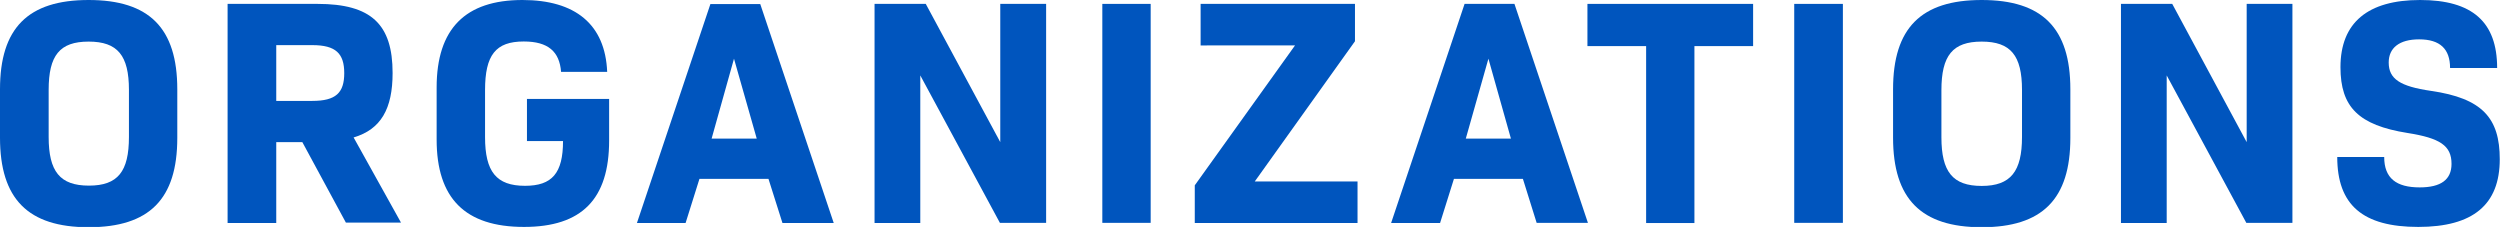
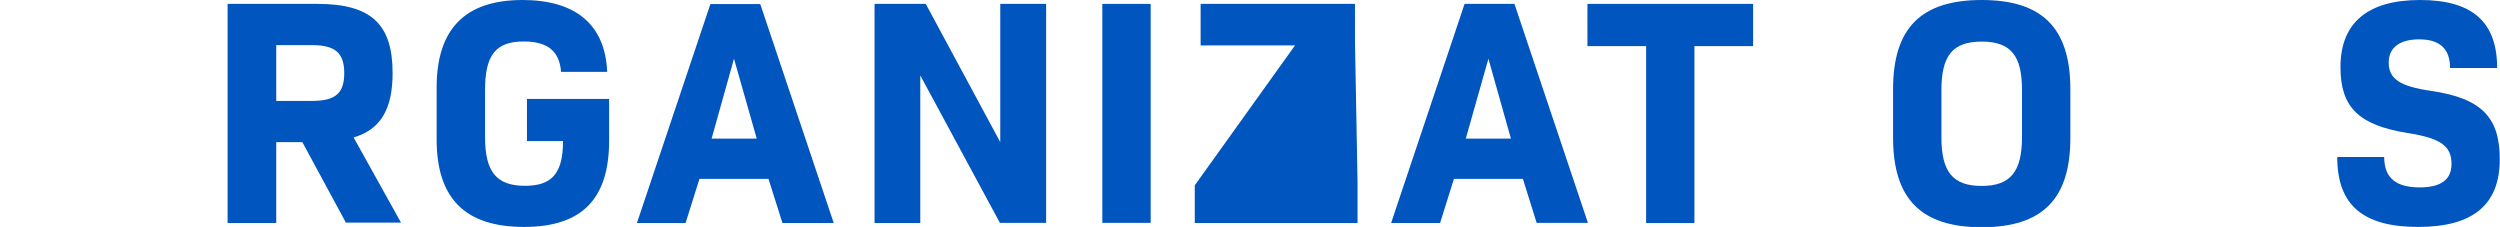
<svg xmlns="http://www.w3.org/2000/svg" viewBox="0 0 411.04 37.31">
  <defs>
    <style>.cls-1{fill:#0055be;}</style>
  </defs>
  <g id="レイヤー_2" data-name="レイヤー 2">
    <g id="Layer_1" data-name="Layer 1">
-       <path class="cls-1" d="M0,22.63V14.68C0,4.61,4.61,0,14.57,0S29.15,4.61,29.15,14.68v8c0,10.07-4.61,14.68-14.58,14.68S0,32.7,0,22.63Zm21.2-.11V14.79c0-5.67-1.86-7.95-6.63-7.95S8,9.12,8,14.79v7.73c0,5.67,1.85,8,6.62,8S21.2,28.19,21.2,22.52Z" />
      <path class="cls-1" d="M49.71,23.37H45.42v13.3h-8V.64H52.2C61.05.64,64.55,4,64.55,12c0,5.88-1.91,9.27-6.41,10.6l7.79,14H56.87Zm-4.29-6.78h5.93c3.87,0,5.25-1.33,5.25-4.56s-1.38-4.61-5.25-4.61H45.42Z" />
      <path class="cls-1" d="M100.15,23.11c0,9.64-4.5,14.2-14,14.2-9.7,0-14.36-4.72-14.36-14.36V14.36C71.8,4.72,76.52,0,85.9,0c8.69,0,13.61,4,13.93,11.82H92.25c-.26-3.34-2.12-5-6.14-5-4.61,0-6.36,2.22-6.36,8v7.73c0,5.67,1.85,8,6.57,8,4.45,0,6.25-2.07,6.25-7.36H86.64V16.27h13.51Z" />
      <path class="cls-1" d="M126.35,29.41H115l-2.28,7.26h-8l12.08-36H125l12.08,36h-8.43ZM117,22.79h7.42L120.68,9.65Z" />
      <path class="cls-1" d="M172,.64v36H164.4L151.31,12.4V36.67h-7.52V.64h8.42l12.25,22.73V.64Z" />
      <path class="cls-1" d="M181.24.64h7.95v36h-7.95Z" />
-       <path class="cls-1" d="M223.2,29.84v6.83H196.44v-6.2l16.48-23H197.4V.64h25.38V6.78L206.3,29.84Z" />
+       <path class="cls-1" d="M223.2,29.84v6.83H196.44v-6.2l16.48-23H197.4V.64h25.38V6.78Z" />
      <path class="cls-1" d="M250.39,29.41H239.05l-2.28,7.26h-8.05L240.8.64H249l12.08,36h-8.43ZM241,22.79h7.42L244.72,9.65Z" />
      <path class="cls-1" d="M288.24,7.58h-9.65V36.67h-7.94V7.58H261V.64h27.24Z" />
-       <path class="cls-1" d="M295,.64H303v36H295Z" />
      <path class="cls-1" d="M311.25,22.63V14.68C311.25,4.61,315.86,0,325.82,0S340.4,4.61,340.4,14.68v8c0,10.07-4.62,14.68-14.58,14.68S311.25,32.7,311.25,22.63Zm21.2-.11V14.79c0-5.67-1.86-7.95-6.63-7.95s-6.62,2.28-6.62,8v7.73c0,5.67,1.85,8,6.62,8S332.45,28.19,332.45,22.52Z" />
-       <path class="cls-1" d="M376.91.64v36h-7.58L356.24,12.4V36.67h-7.52V.64h8.43l12.24,22.73V.64Z" />
      <path class="cls-1" d="M384.28,25.81H392c0,3.5,2,5,5.83,5,3.5,0,5.24-1.27,5.24-3.87,0-3-1.9-4.24-7.26-5.08-8-1.28-11-4.24-11-10.81C384.81,3.71,389.32,0,397.9,0s12.67,3.6,12.67,11.18h-7.74c0-3.12-1.64-4.71-5.09-4.71-3.28,0-5,1.43-5,3.81,0,2.7,1.86,3.92,6.94,4.66C408.13,16.16,411,19.4,411,26.18c0,7.47-4.39,11.13-13.4,11.13C388.47,37.31,384.28,33.7,384.28,25.81Z" />
    </g>
  </g>
</svg>